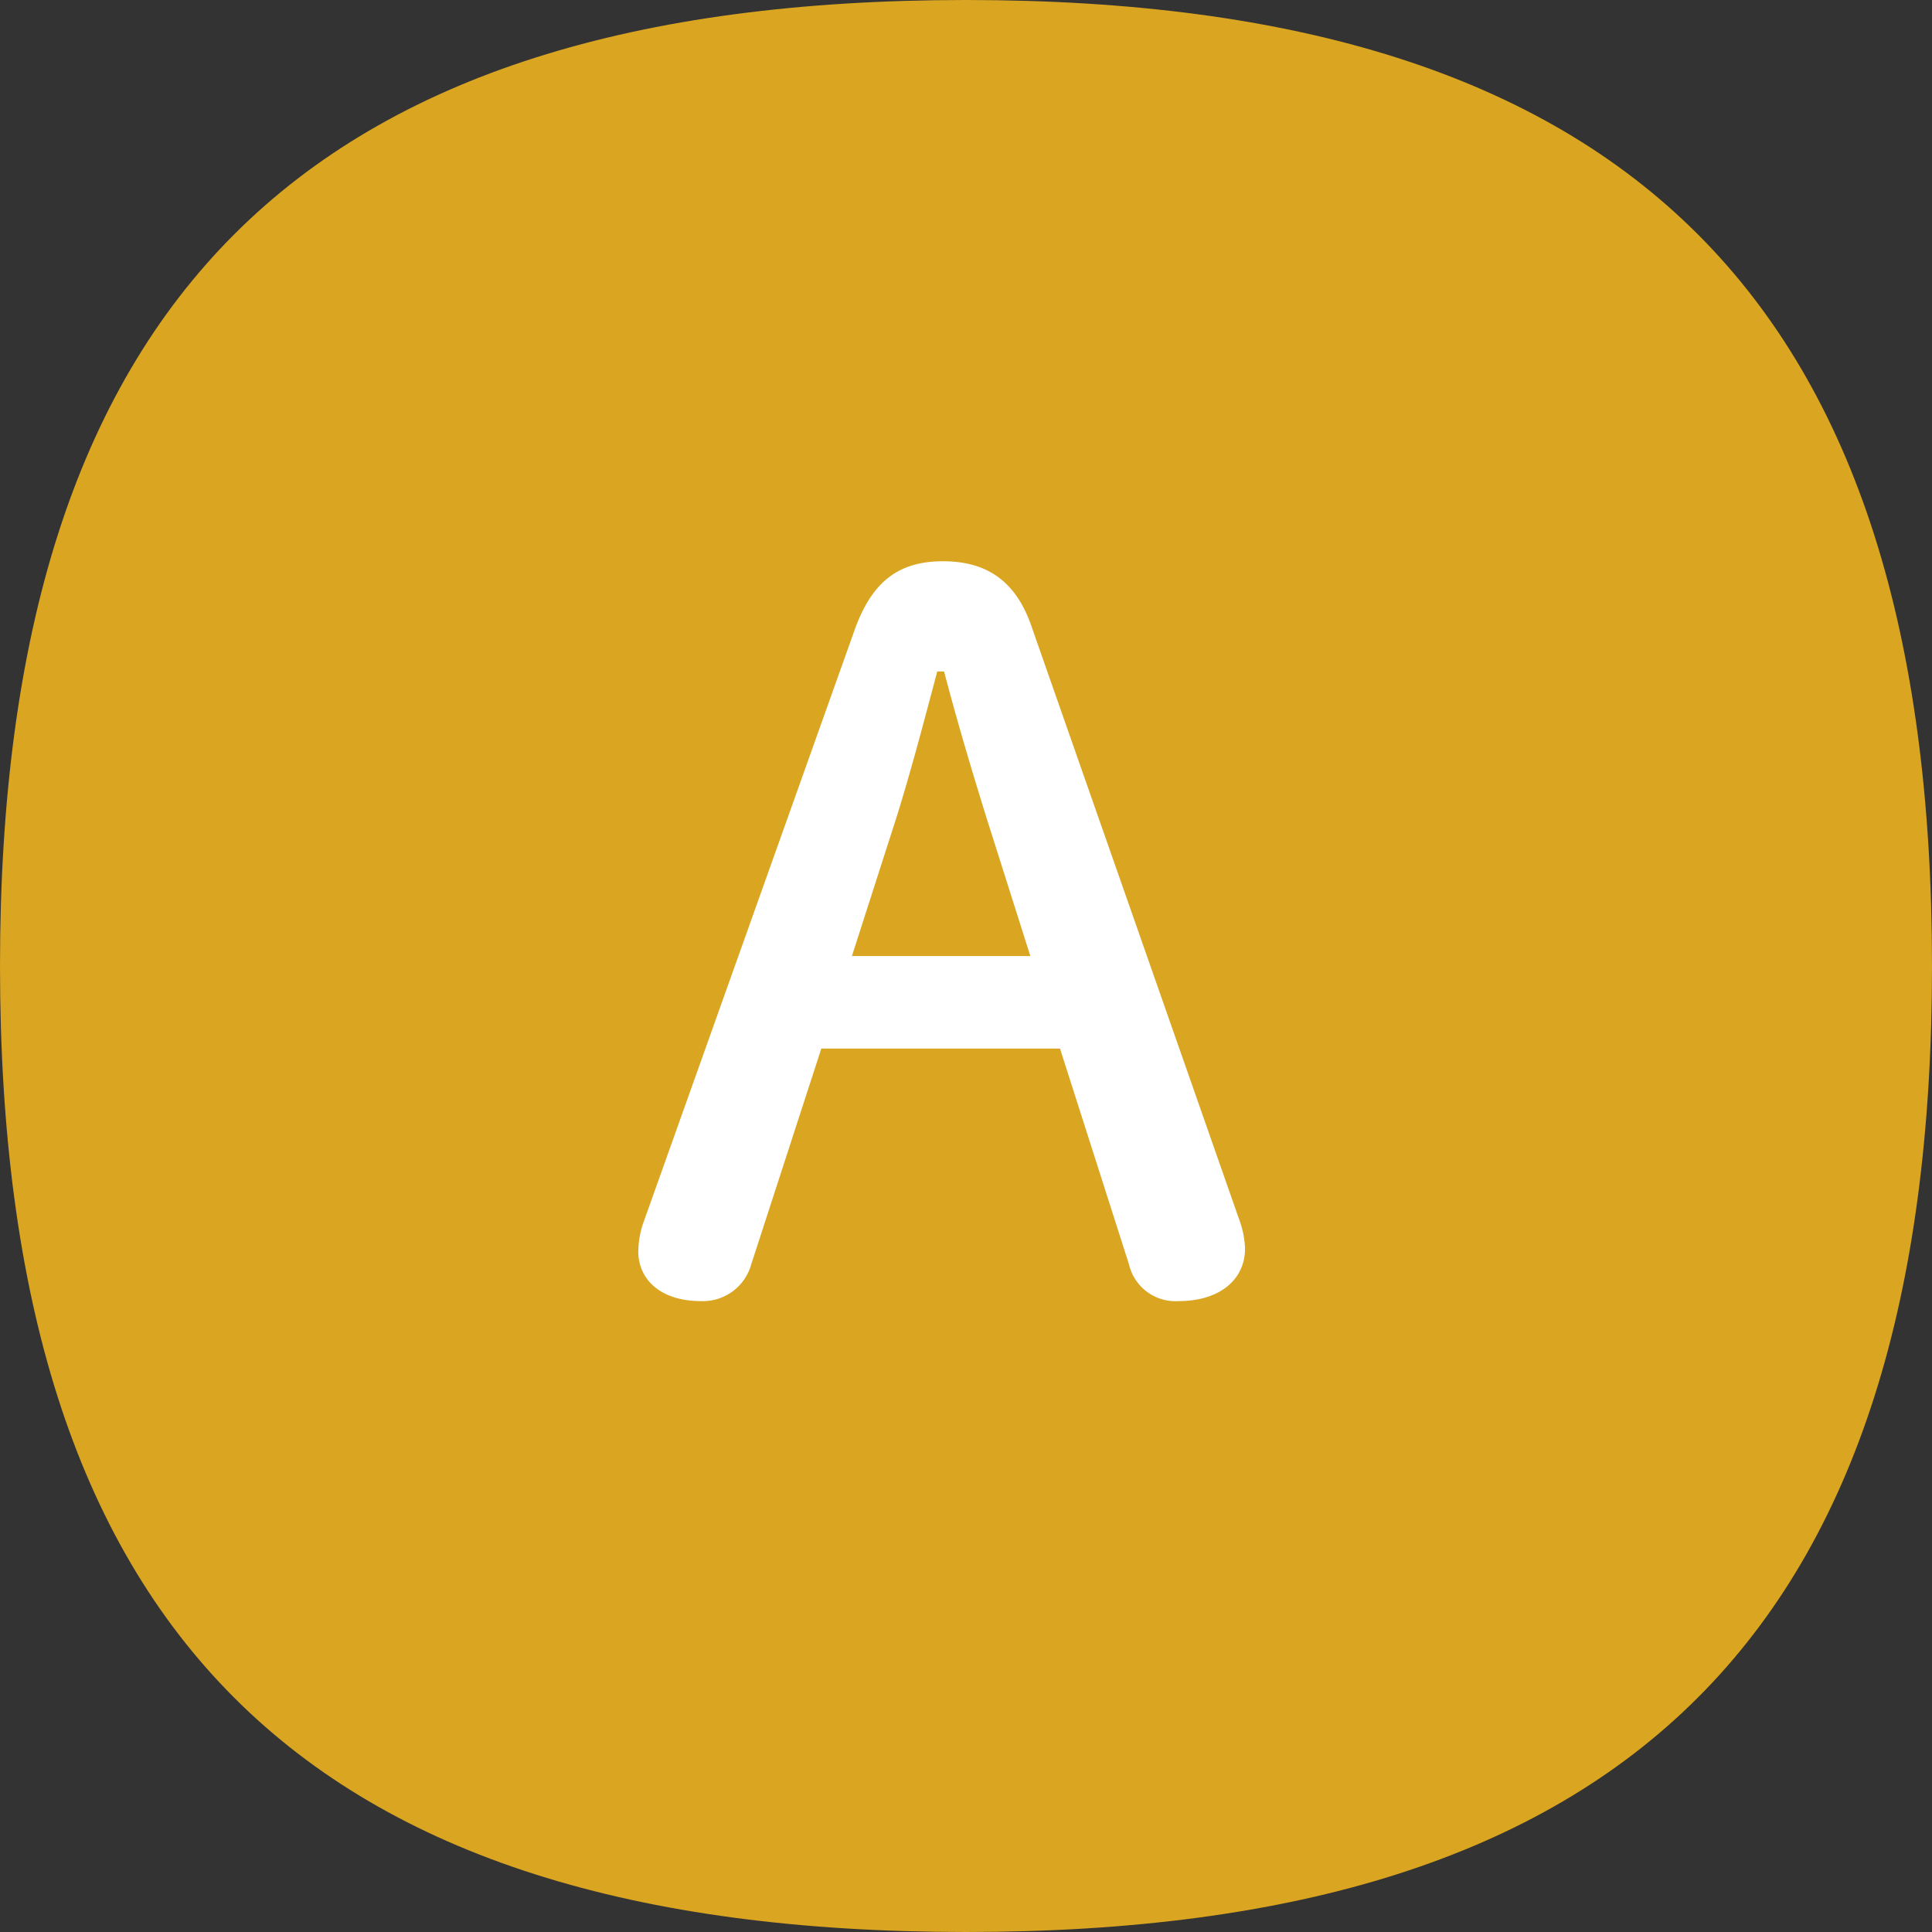
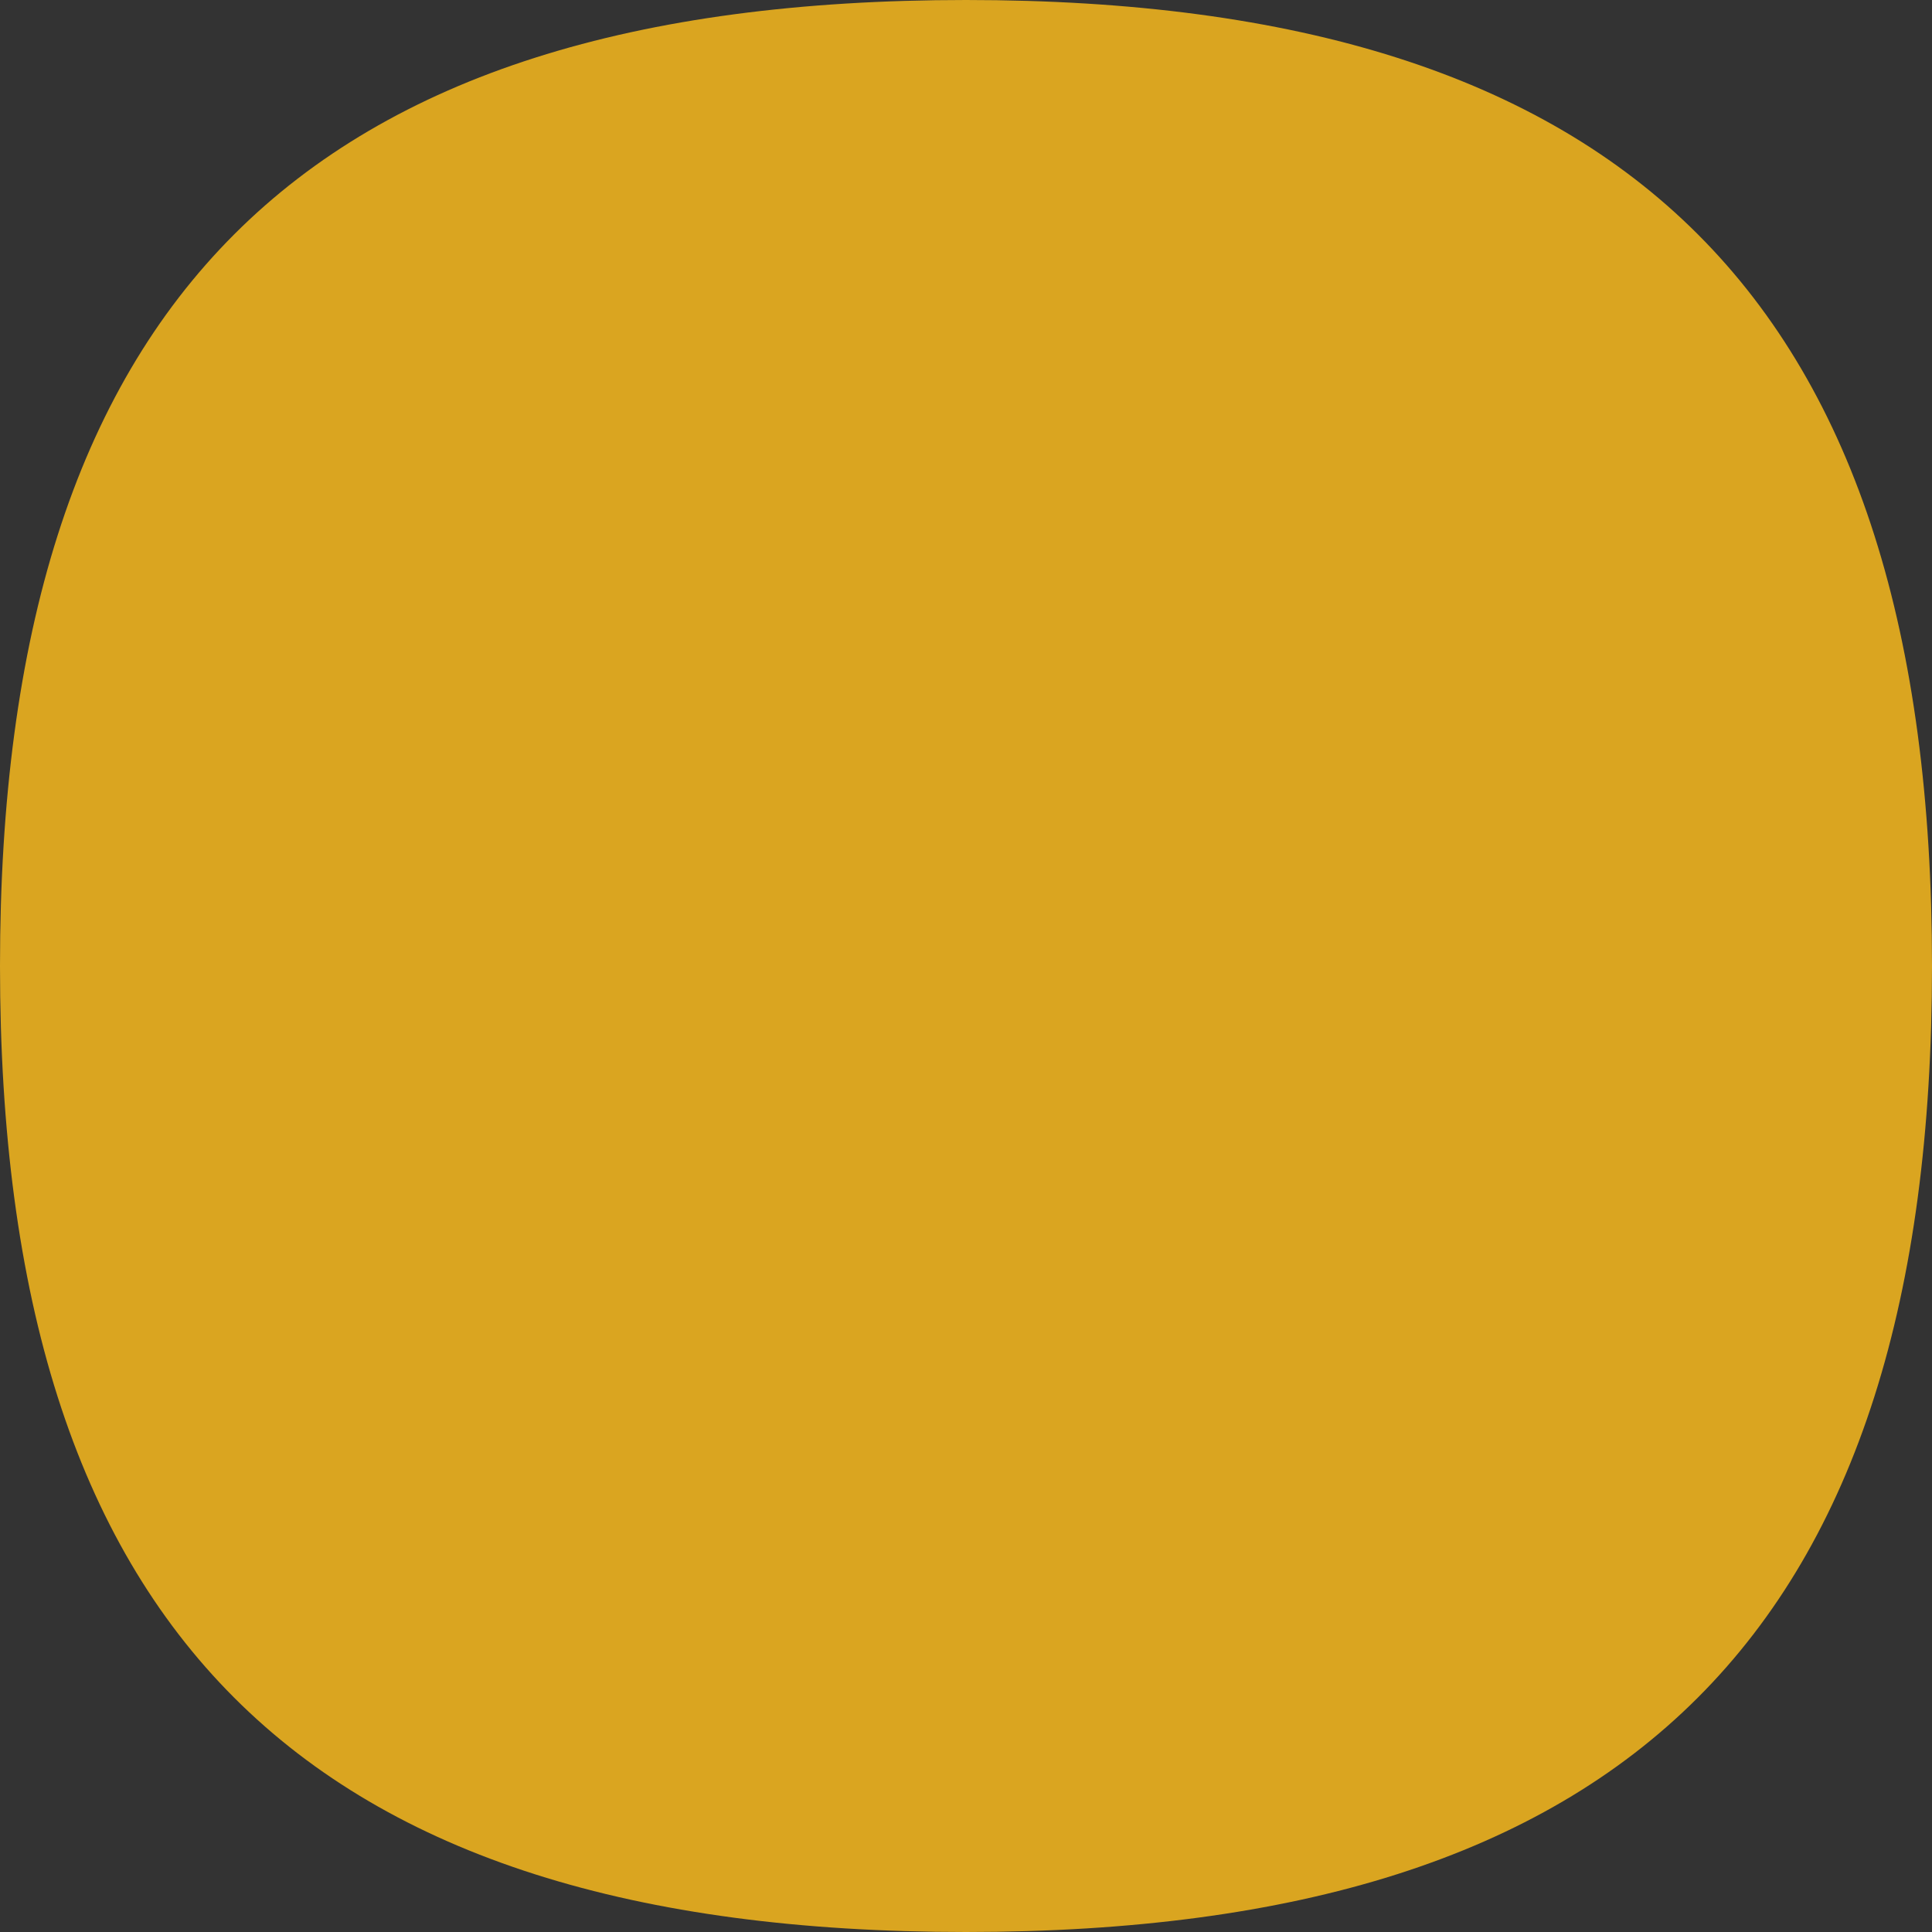
<svg xmlns="http://www.w3.org/2000/svg" id="レイヤー_1" data-name="レイヤー 1" viewBox="0 0 104.82 104.82">
  <rect x="0" y="0" width="104.82" height="104.82" fill="#333333" stroke="none" />
  <g id="グループ_9" data-name="グループ 9">
-     <path id="パス_5" data-name="パス 5" d="M52.41,0c36,0,52.41,16.43,52.41,52.41S88.4,104.82,52.41,104.82,0,88.4,0,52.41,16.43,0,52.41,0Z" style="fill:#daa520" />
+     <path id="パス_5" data-name="パス 5" d="M52.41,0c36,0,52.41,16.43,52.41,52.41S88.4,104.82,52.41,104.82,0,88.4,0,52.41,16.43,0,52.41,0" style="fill:#daa520" />
    <g id="要" style="isolation:isolate">
      <g style="isolation:isolate">
-         <path d="M46.38,34.14c.94-2.6,2.39-3.69,4.78-3.69s4,1.09,4.84,3.64L67.29,66.33a5,5,0,0,1,.26,1.4c0,1.72-1.41,2.86-3.59,2.86a2.59,2.59,0,0,1-2.71-2l-3.74-11.7H44.56l-3.8,11.7a2.72,2.72,0,0,1-2.75,2c-2.13,0-3.38-1.14-3.38-2.7a5,5,0,0,1,.26-1.51Zm4.47,2.29c-.73,2.75-1.51,5.72-2.29,8.16l-2.34,7.28H55.9l-2.34-7.38c-.78-2.5-1.62-5.31-2.34-8.06Z" style="fill:#fff" />
-       </g>
+         </g>
    </g>
  </g>
</svg>